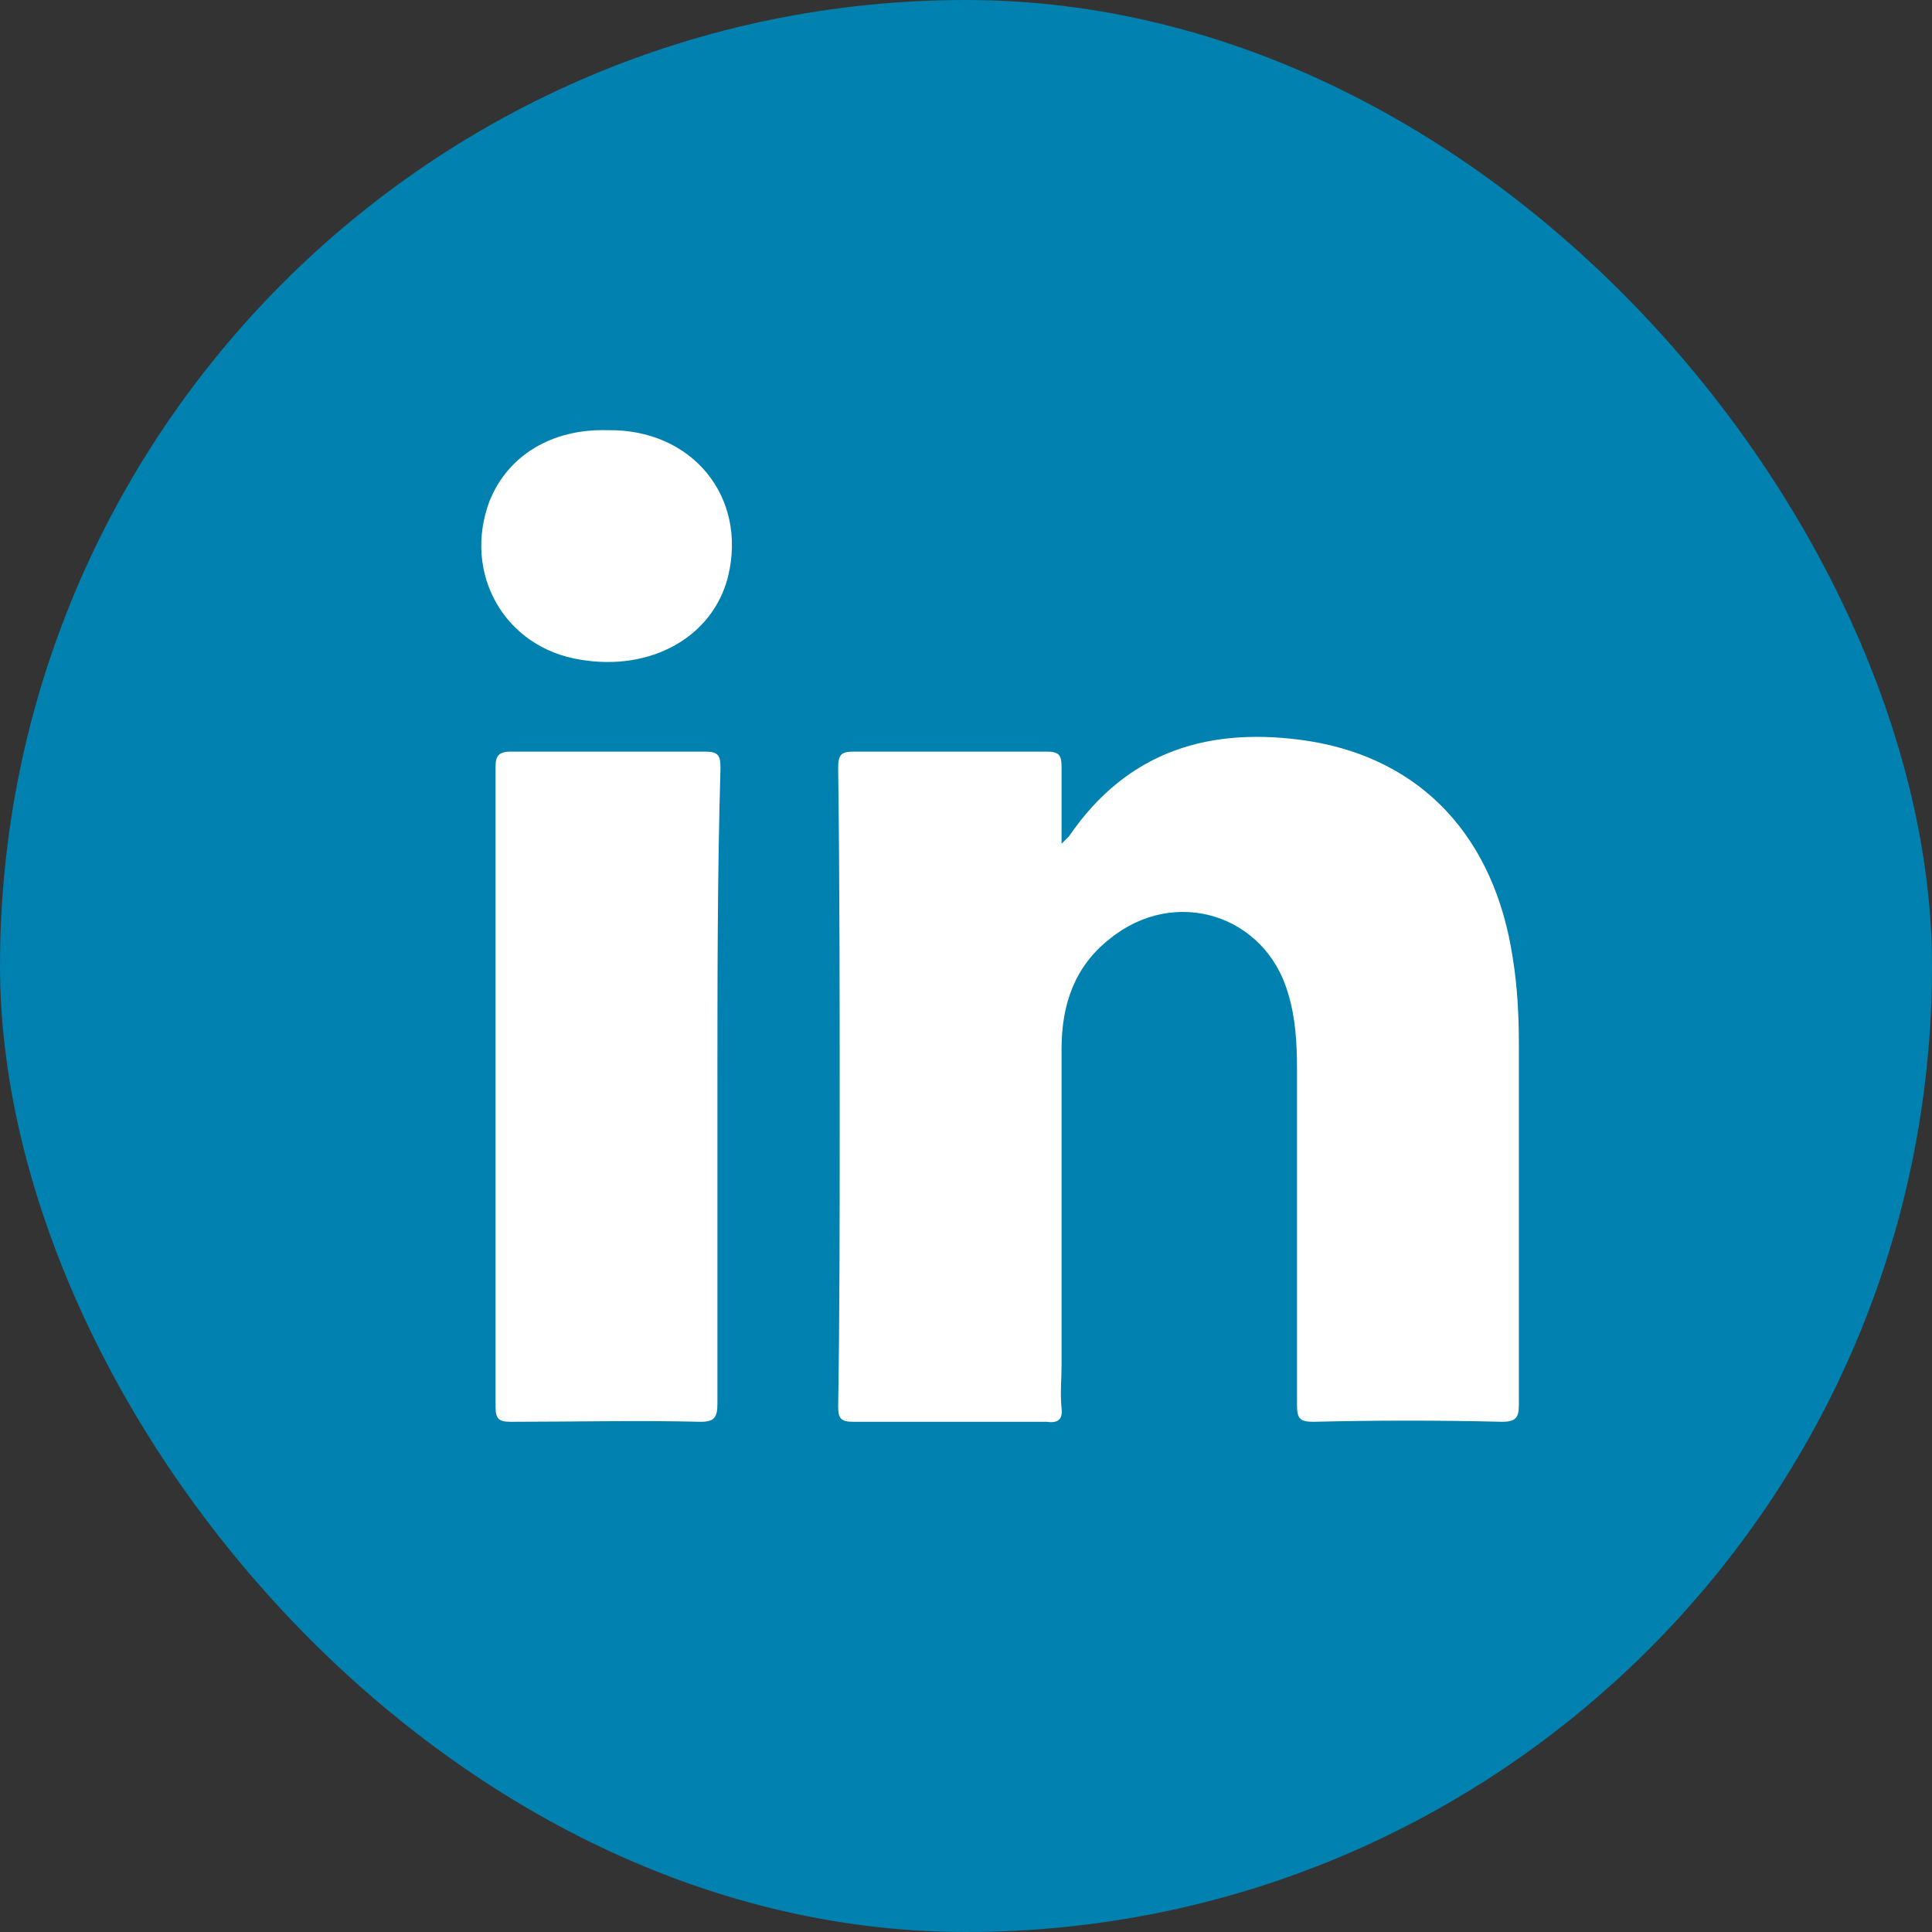
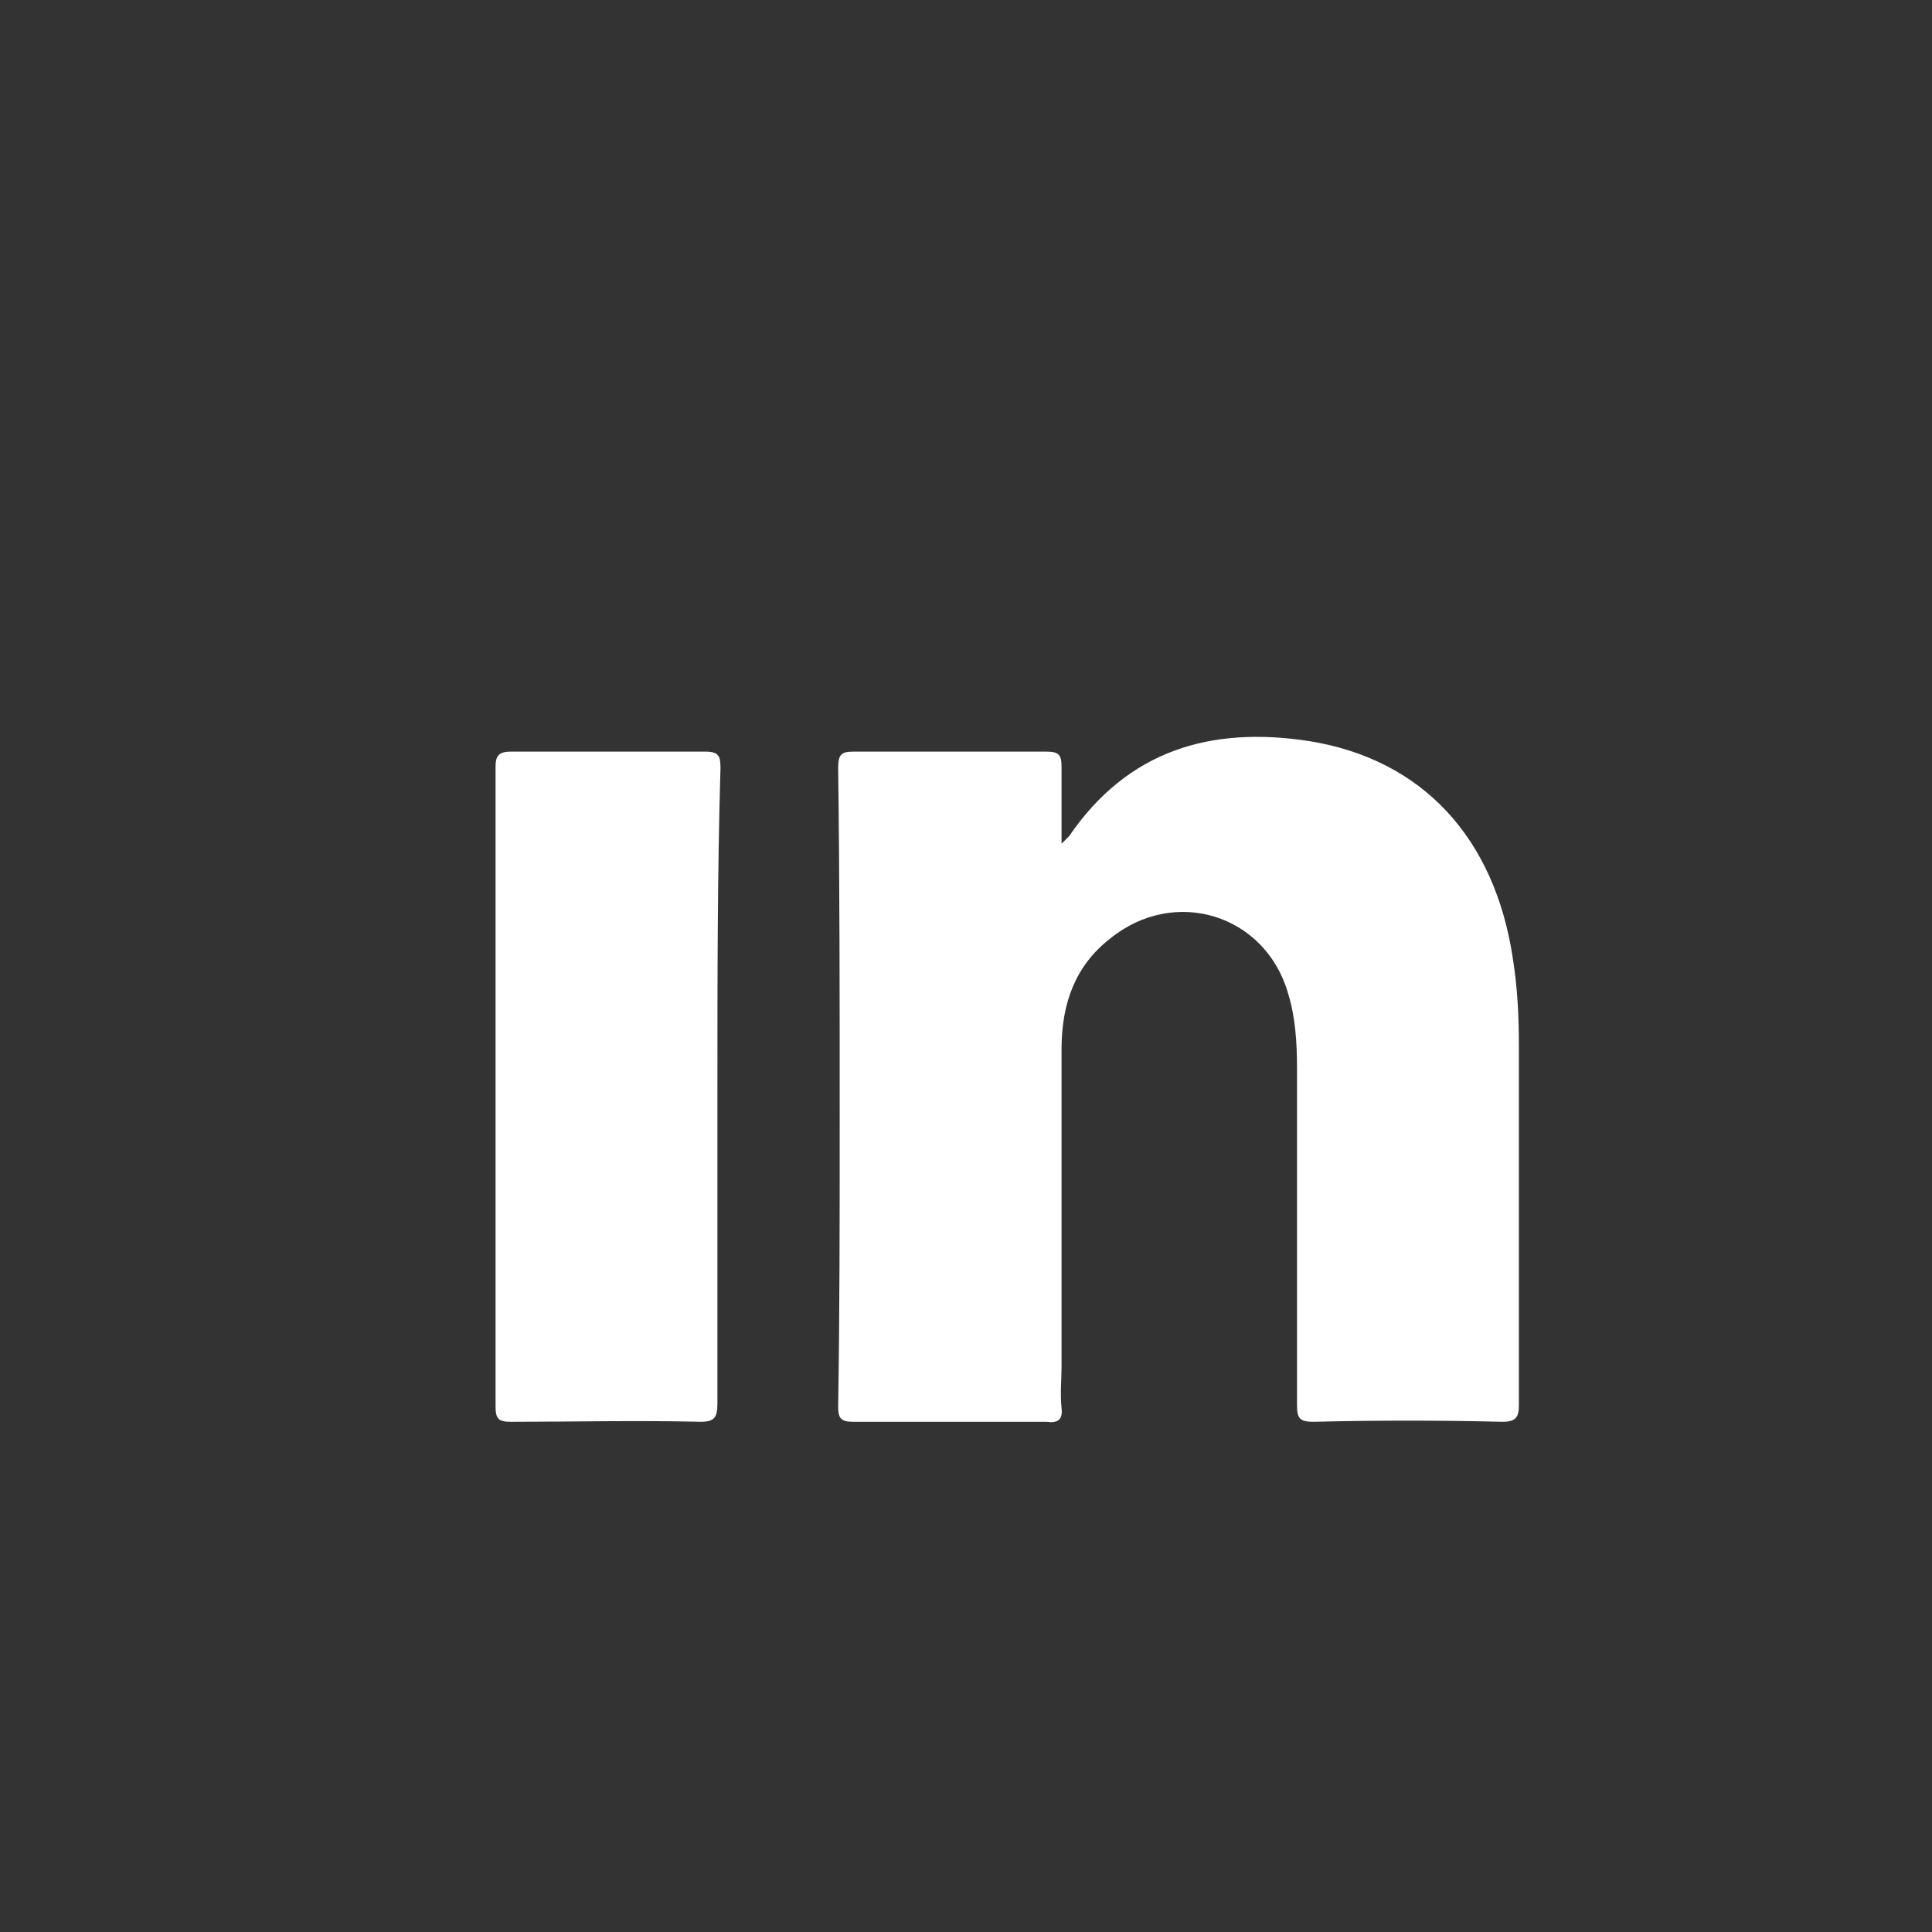
<svg xmlns="http://www.w3.org/2000/svg" width="24" height="24" viewBox="0 0 24 24" fill="none">
  <rect x="0" y="0" width="24" height="24" fill="#333333" stroke="none" />
-   <rect width="24" height="24" rx="12" fill="#0081AF" />
  <path d="M18.662 17.662C17.875 17.643 17.106 17.643 16.318 17.662C16.15 17.662 16.112 17.624 16.112 17.456C16.112 16.068 16.112 14.662 16.112 13.274C16.112 12.956 16.093 12.637 16 12.337C15.718 11.362 14.593 11.006 13.787 11.662C13.356 11.999 13.187 12.468 13.187 13.031C13.187 14.343 13.187 15.656 13.187 16.968C13.187 17.137 13.168 17.306 13.187 17.493C13.206 17.643 13.131 17.681 13 17.662C12.193 17.662 11.406 17.662 10.6 17.662C10.45 17.662 10.412 17.624 10.412 17.474C10.431 16.293 10.431 15.112 10.431 13.912C10.431 12.449 10.431 10.987 10.412 9.543C10.412 9.374 10.45 9.337 10.6 9.337C11.406 9.337 12.193 9.337 13 9.337C13.15 9.337 13.187 9.374 13.187 9.524C13.187 9.824 13.187 10.124 13.187 10.481C13.243 10.424 13.262 10.406 13.281 10.387C14.012 9.318 15.043 9.018 16.262 9.206C17.668 9.431 18.568 10.406 18.793 11.906C18.85 12.262 18.868 12.618 18.868 12.974C18.868 14.474 18.868 15.956 18.868 17.456C18.868 17.606 18.831 17.662 18.662 17.662Z" fill="white" />
  <path d="M8.912 13.499C8.912 14.812 8.912 16.124 8.912 17.437C8.912 17.606 8.875 17.662 8.706 17.662C7.919 17.643 7.131 17.662 6.344 17.662C6.194 17.662 6.156 17.624 6.156 17.474C6.156 14.831 6.156 12.168 6.156 9.524C6.156 9.393 6.194 9.337 6.344 9.337C7.15 9.337 7.956 9.337 8.762 9.337C8.931 9.337 8.95 9.393 8.95 9.543C8.912 10.856 8.912 12.168 8.912 13.499Z" fill="white" />
-   <path d="M9.044 7.162C8.856 7.912 8.087 8.344 7.206 8.194C6.269 8.044 5.744 7.125 6.081 6.225C6.306 5.662 6.85 5.325 7.544 5.344C8.594 5.325 9.287 6.169 9.044 7.162Z" fill="white" />
</svg>